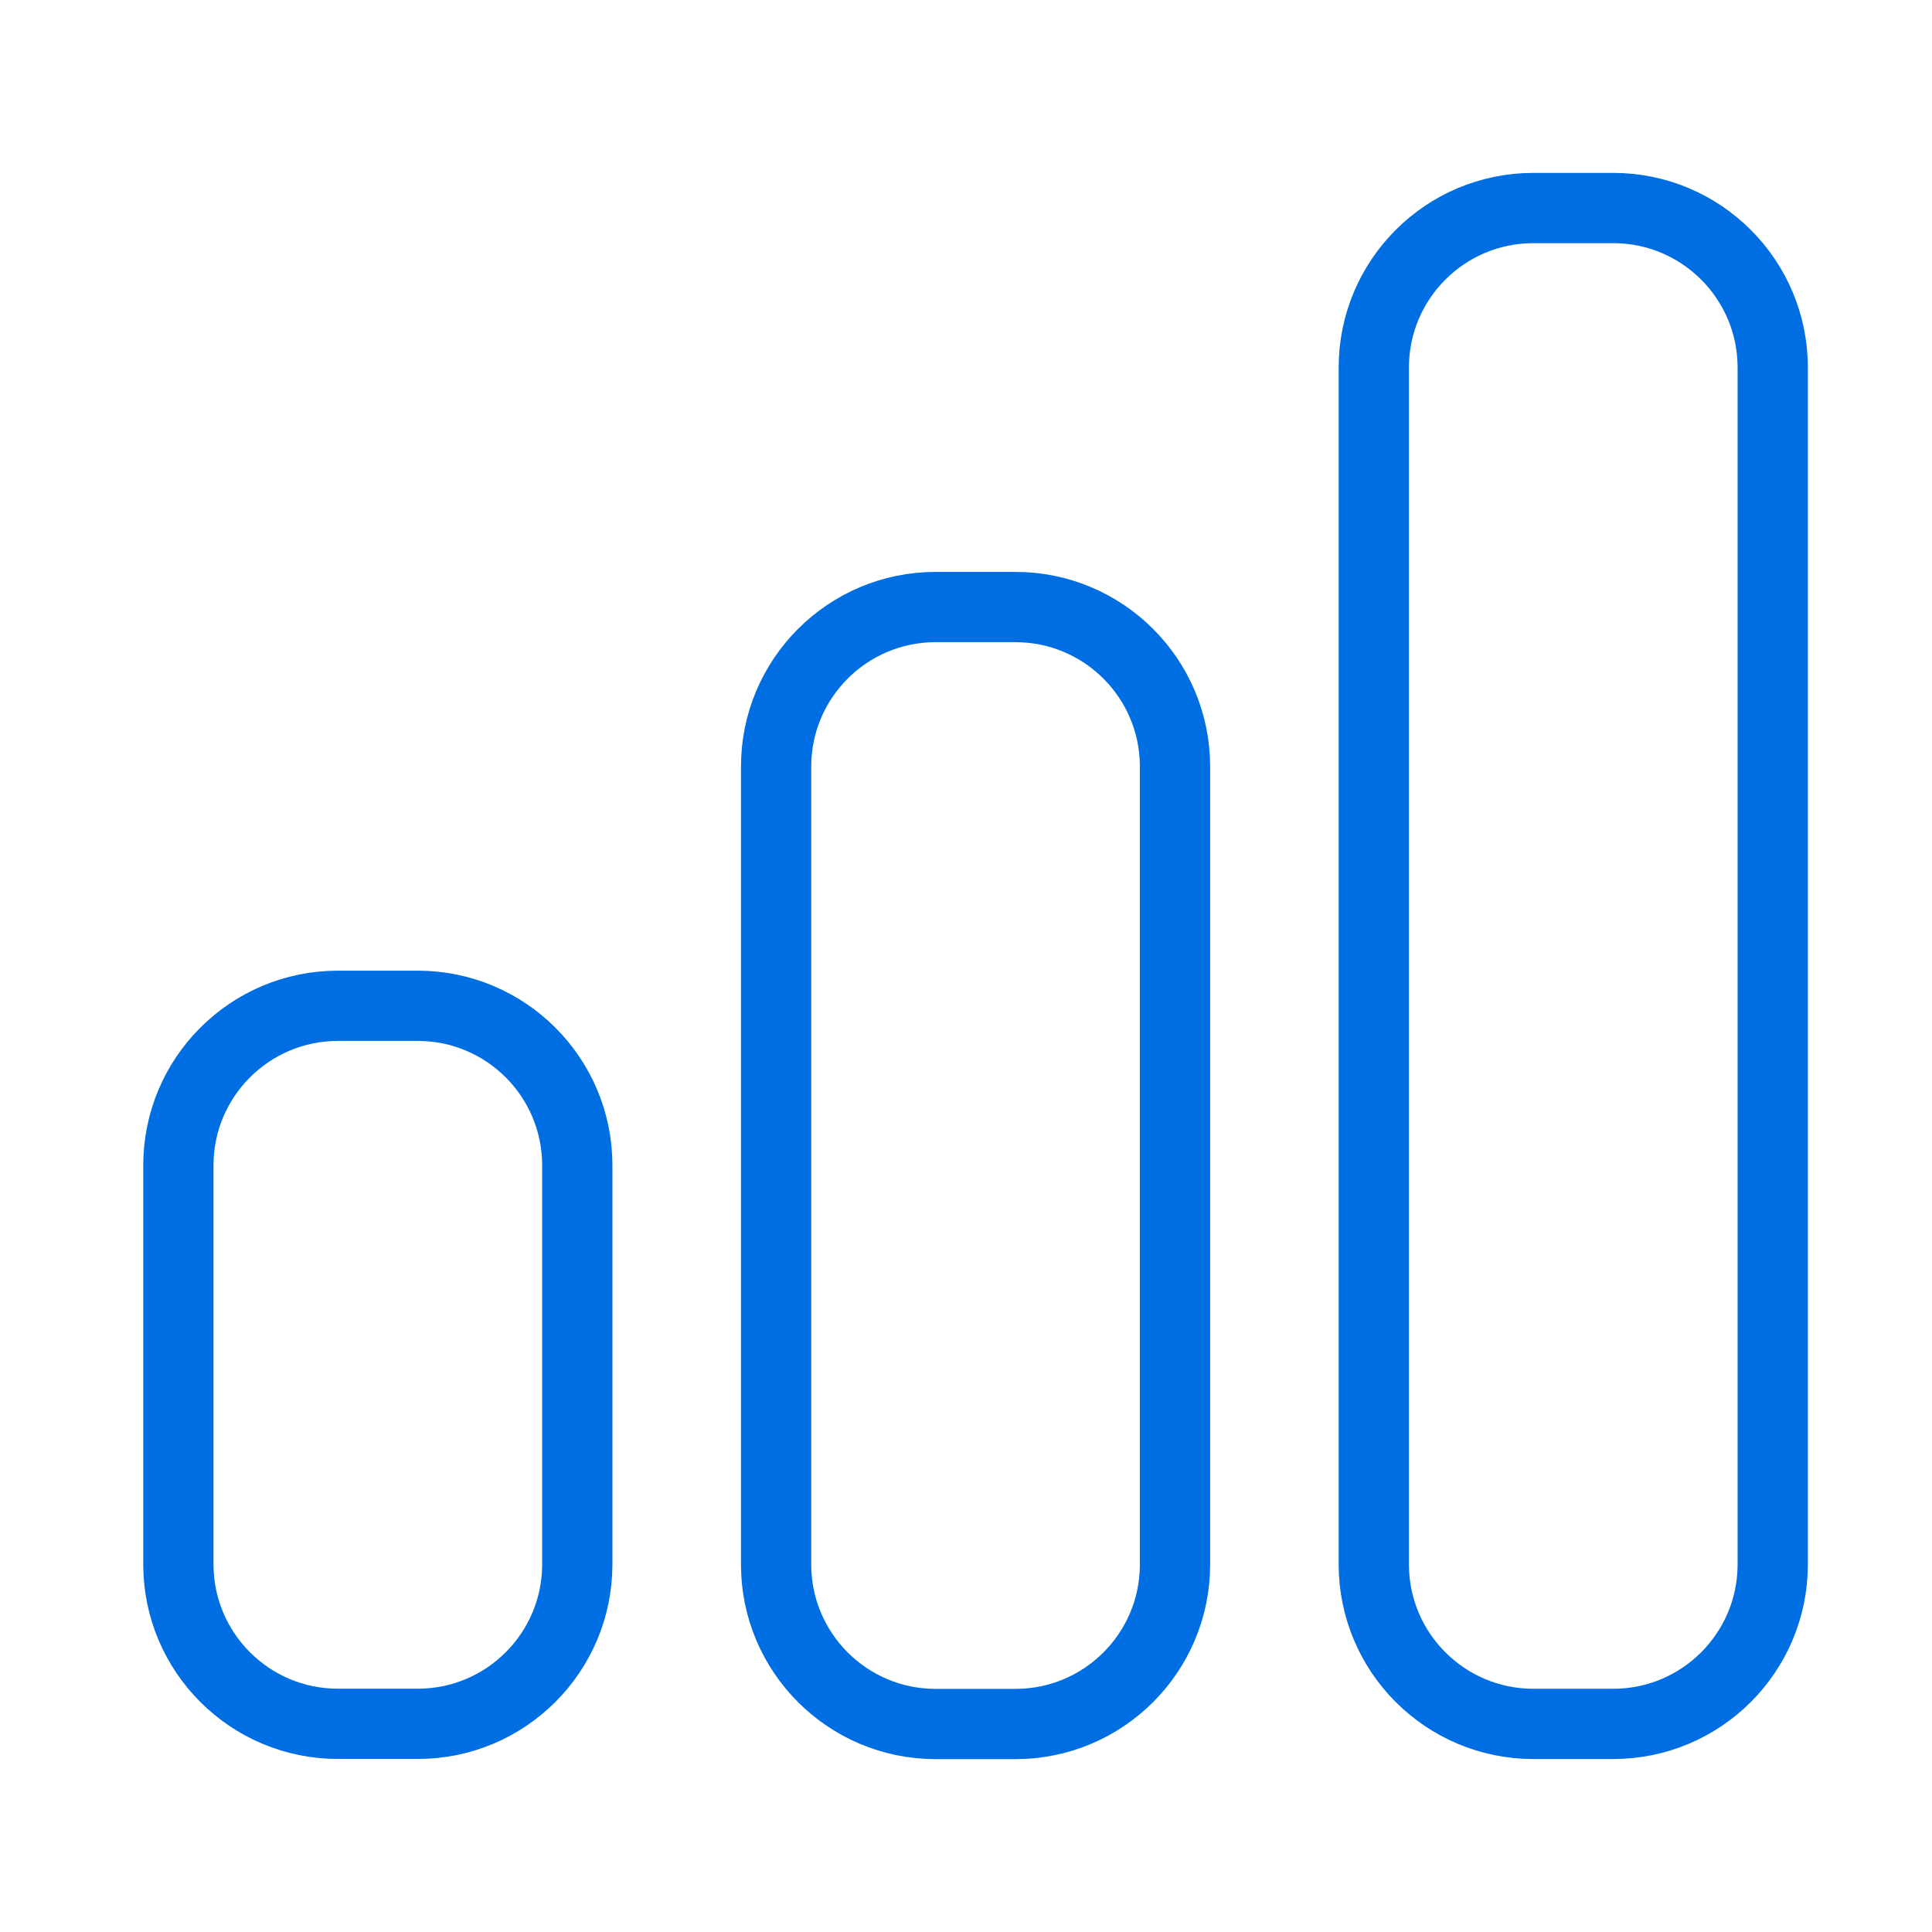
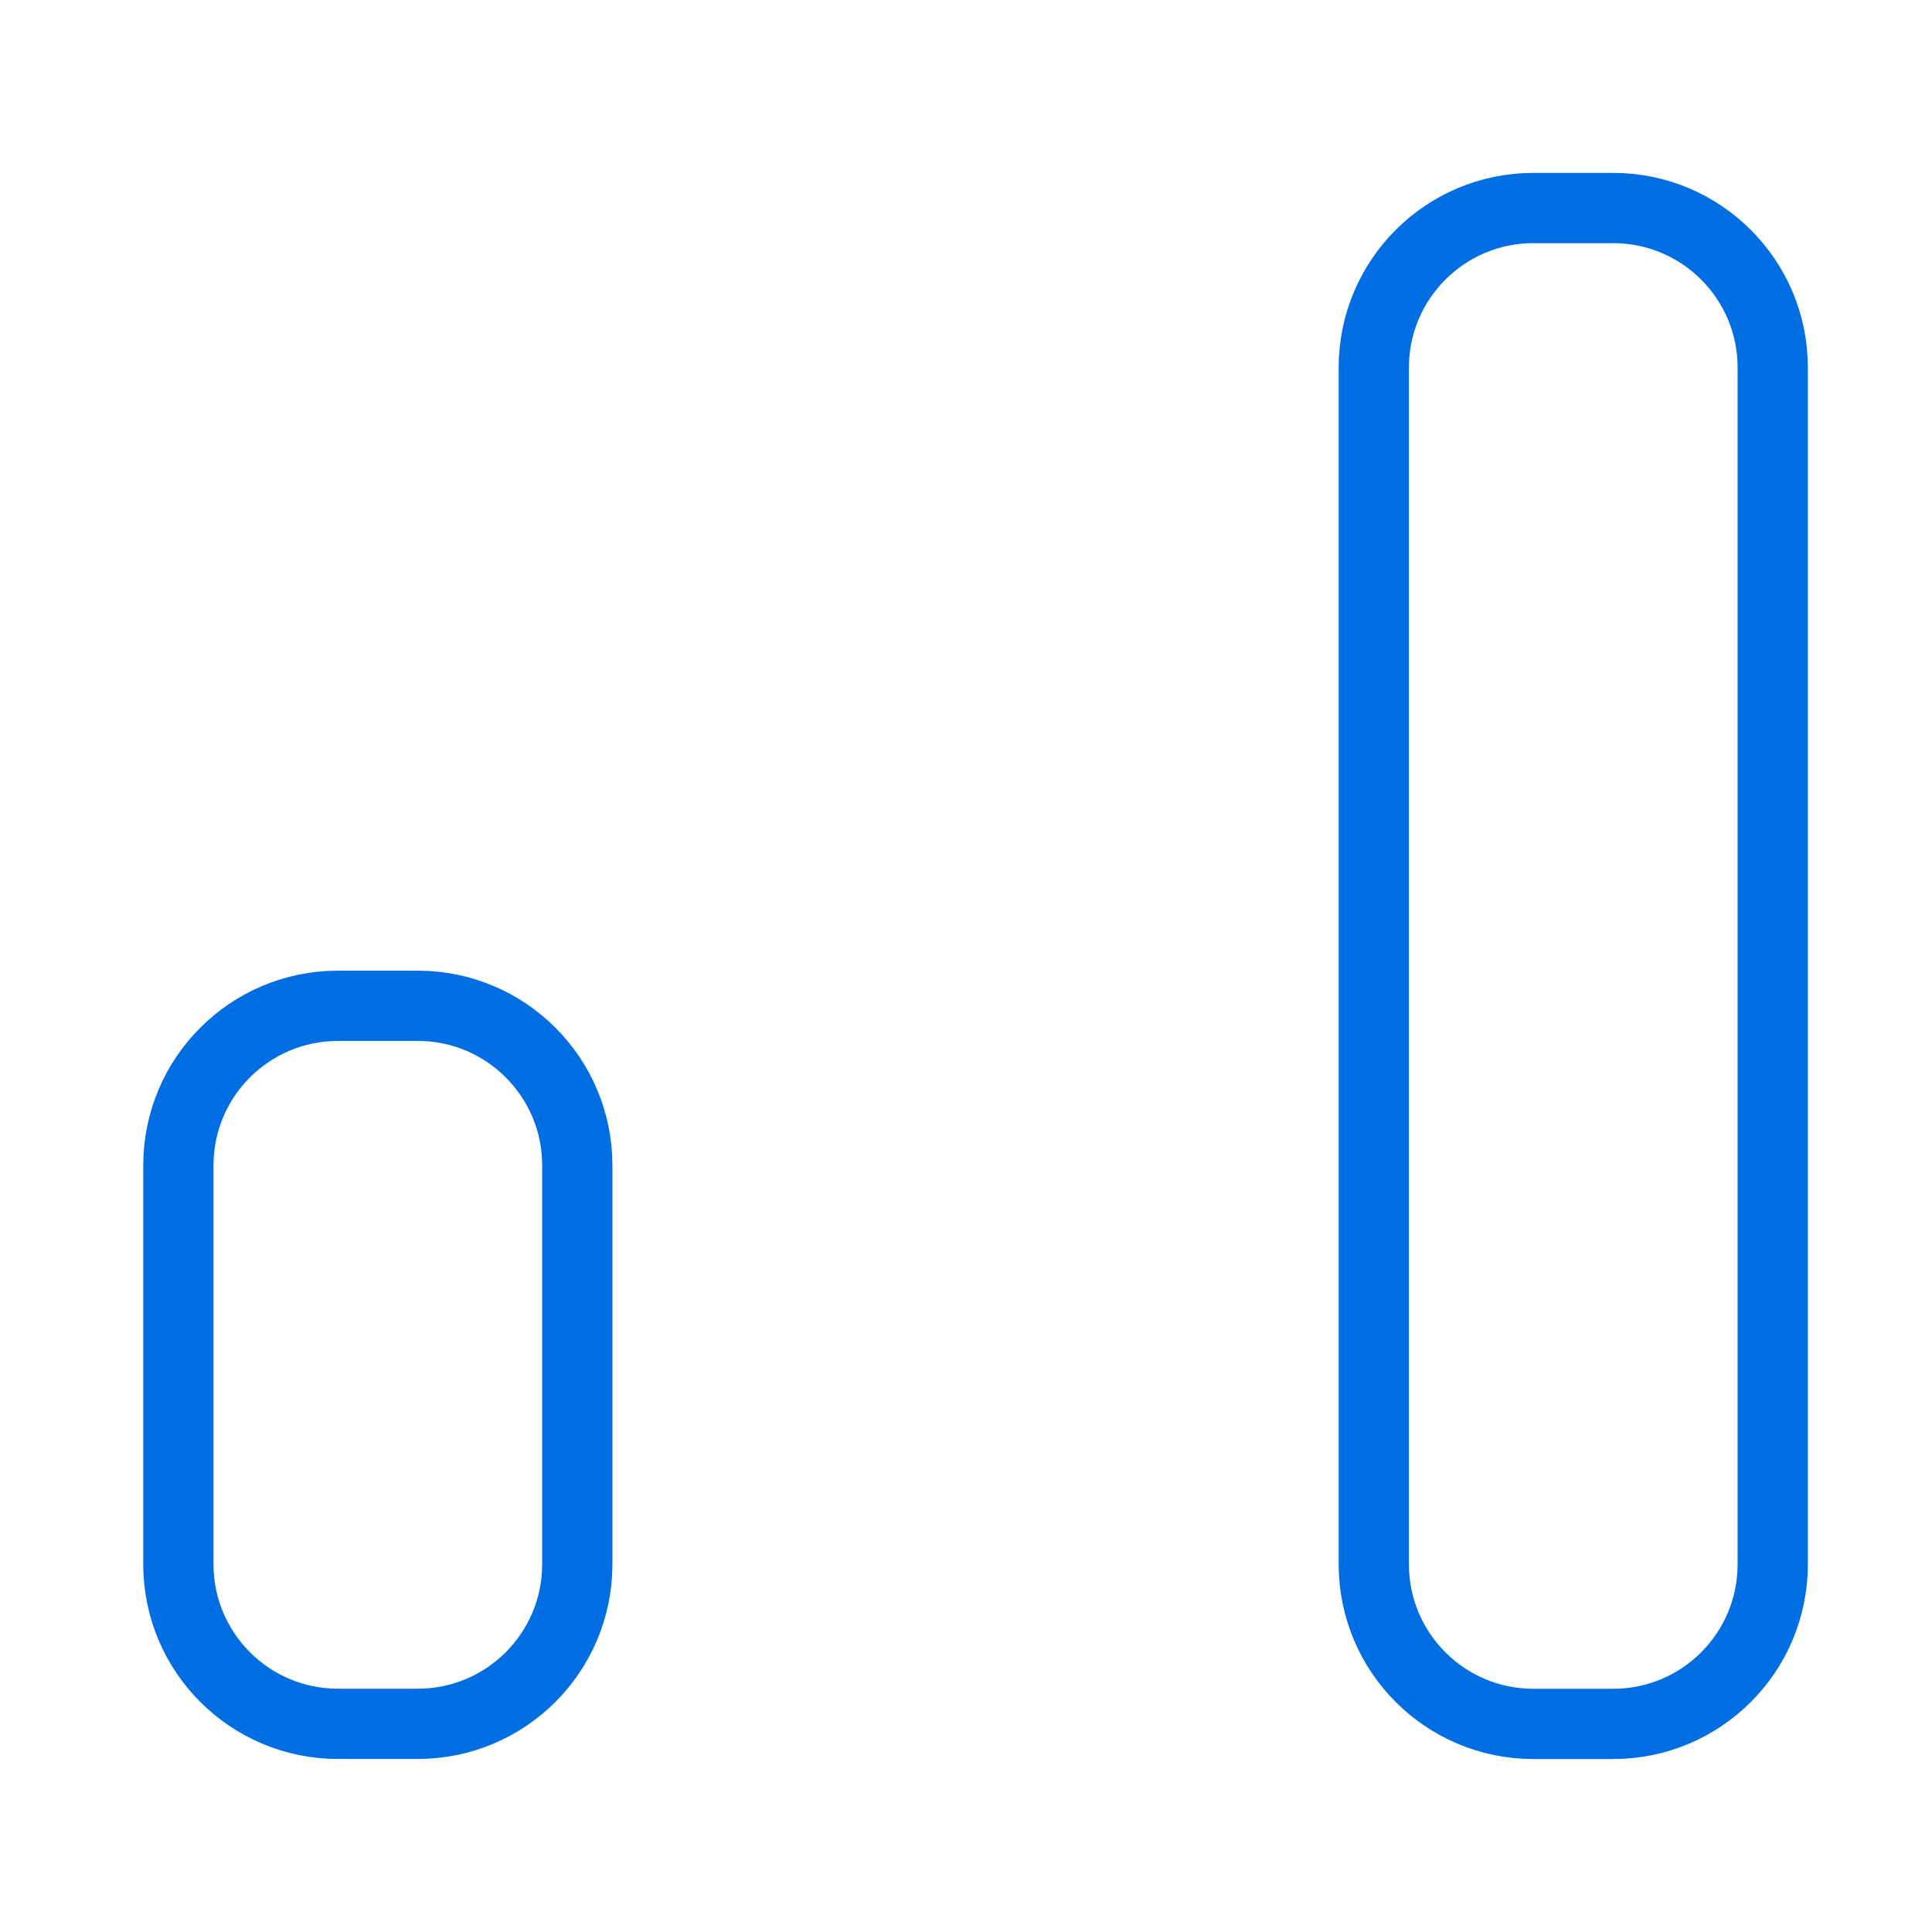
<svg xmlns="http://www.w3.org/2000/svg" width="55" height="55" viewBox="0 0 55 55" fill="none">
  <path d="M11.892 28.633H9.621C7.112 28.633 5.078 30.667 5.078 33.175V44.532C5.078 47.04 7.112 49.074 9.621 49.074H11.892C14.401 49.074 16.434 47.04 16.434 44.532V33.175C16.434 30.667 14.401 28.633 11.892 28.633Z" stroke="#006EE3" stroke-width="2" />
-   <path d="M28.907 17.281H26.636C24.128 17.281 22.094 19.315 22.094 21.824V44.536C22.094 47.045 24.128 49.079 26.636 49.079H28.907C31.416 49.079 33.45 47.045 33.45 44.536V21.824C33.45 19.315 31.416 17.281 28.907 17.281Z" stroke="#006EE3" stroke-width="2" />
  <path d="M45.923 5.922H43.652C41.143 5.922 39.109 7.956 39.109 10.464V44.533C39.109 47.042 41.143 49.076 43.652 49.076H45.923C48.432 49.076 50.466 47.042 50.466 44.533V10.464C50.466 7.956 48.432 5.922 45.923 5.922Z" stroke="#006EE3" stroke-width="2" />
</svg>